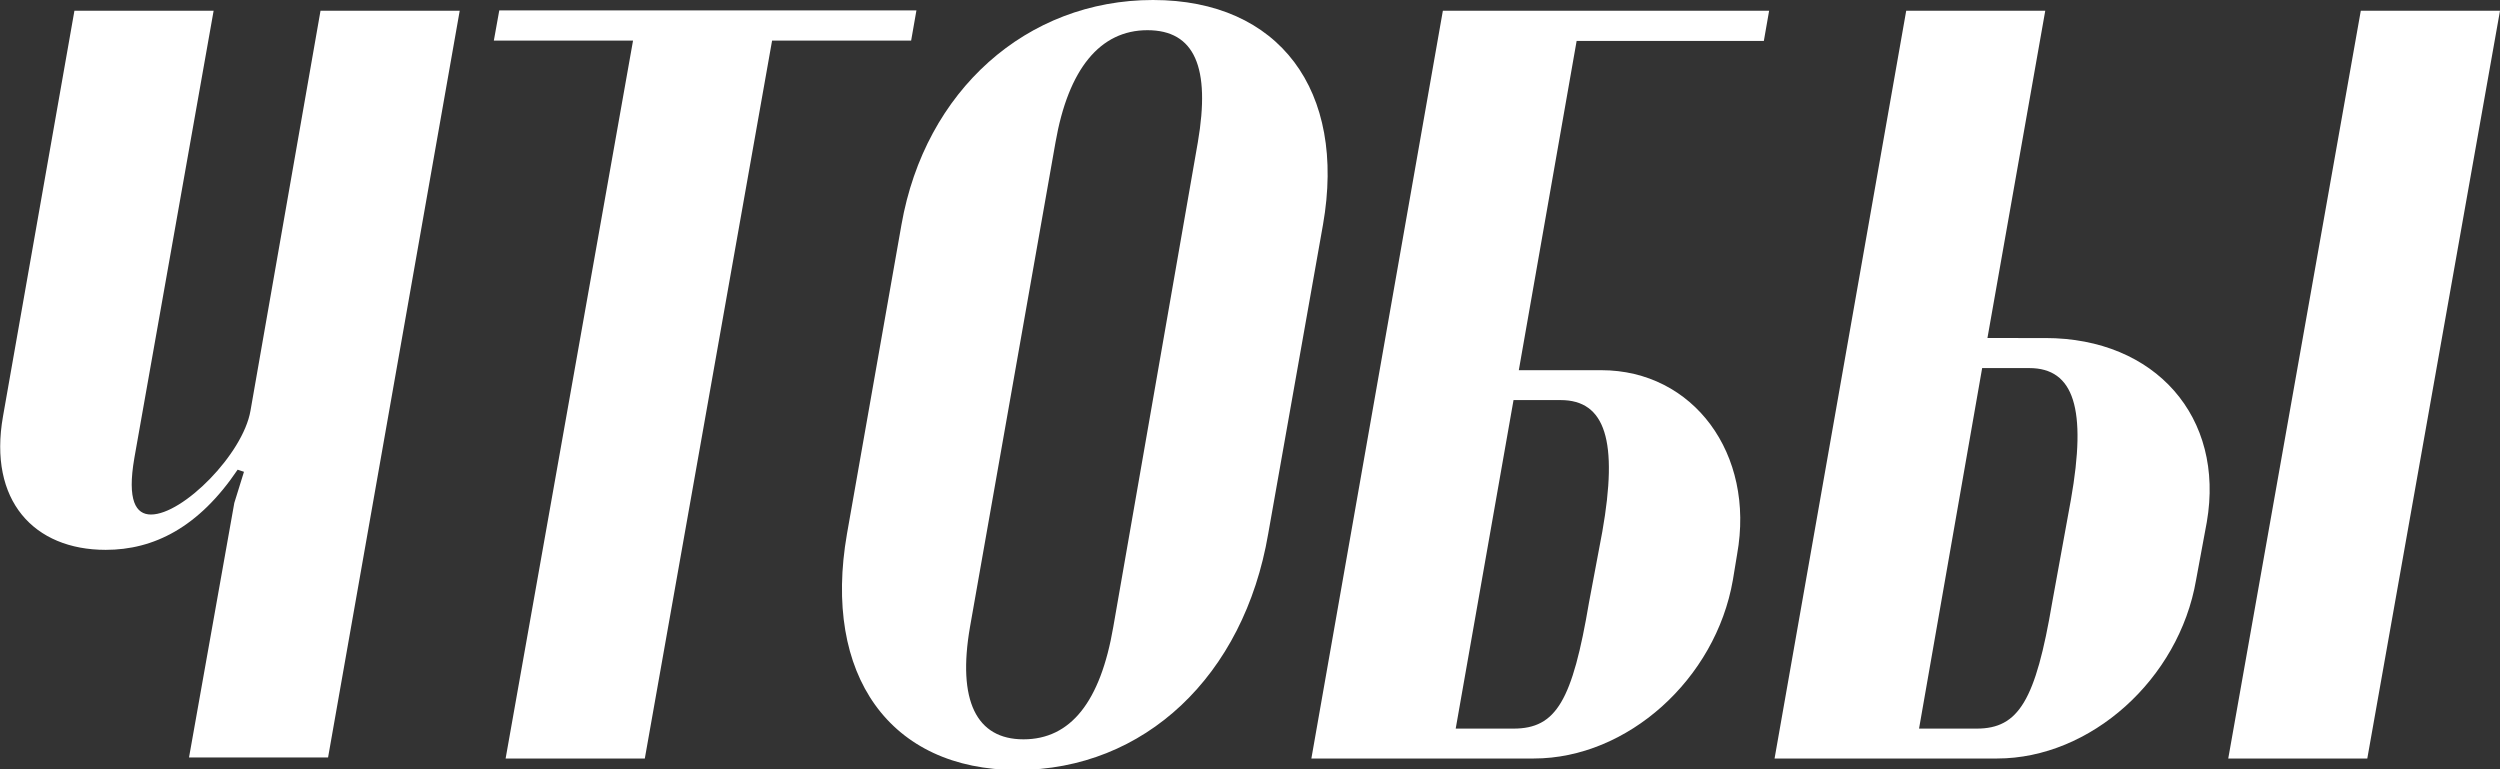
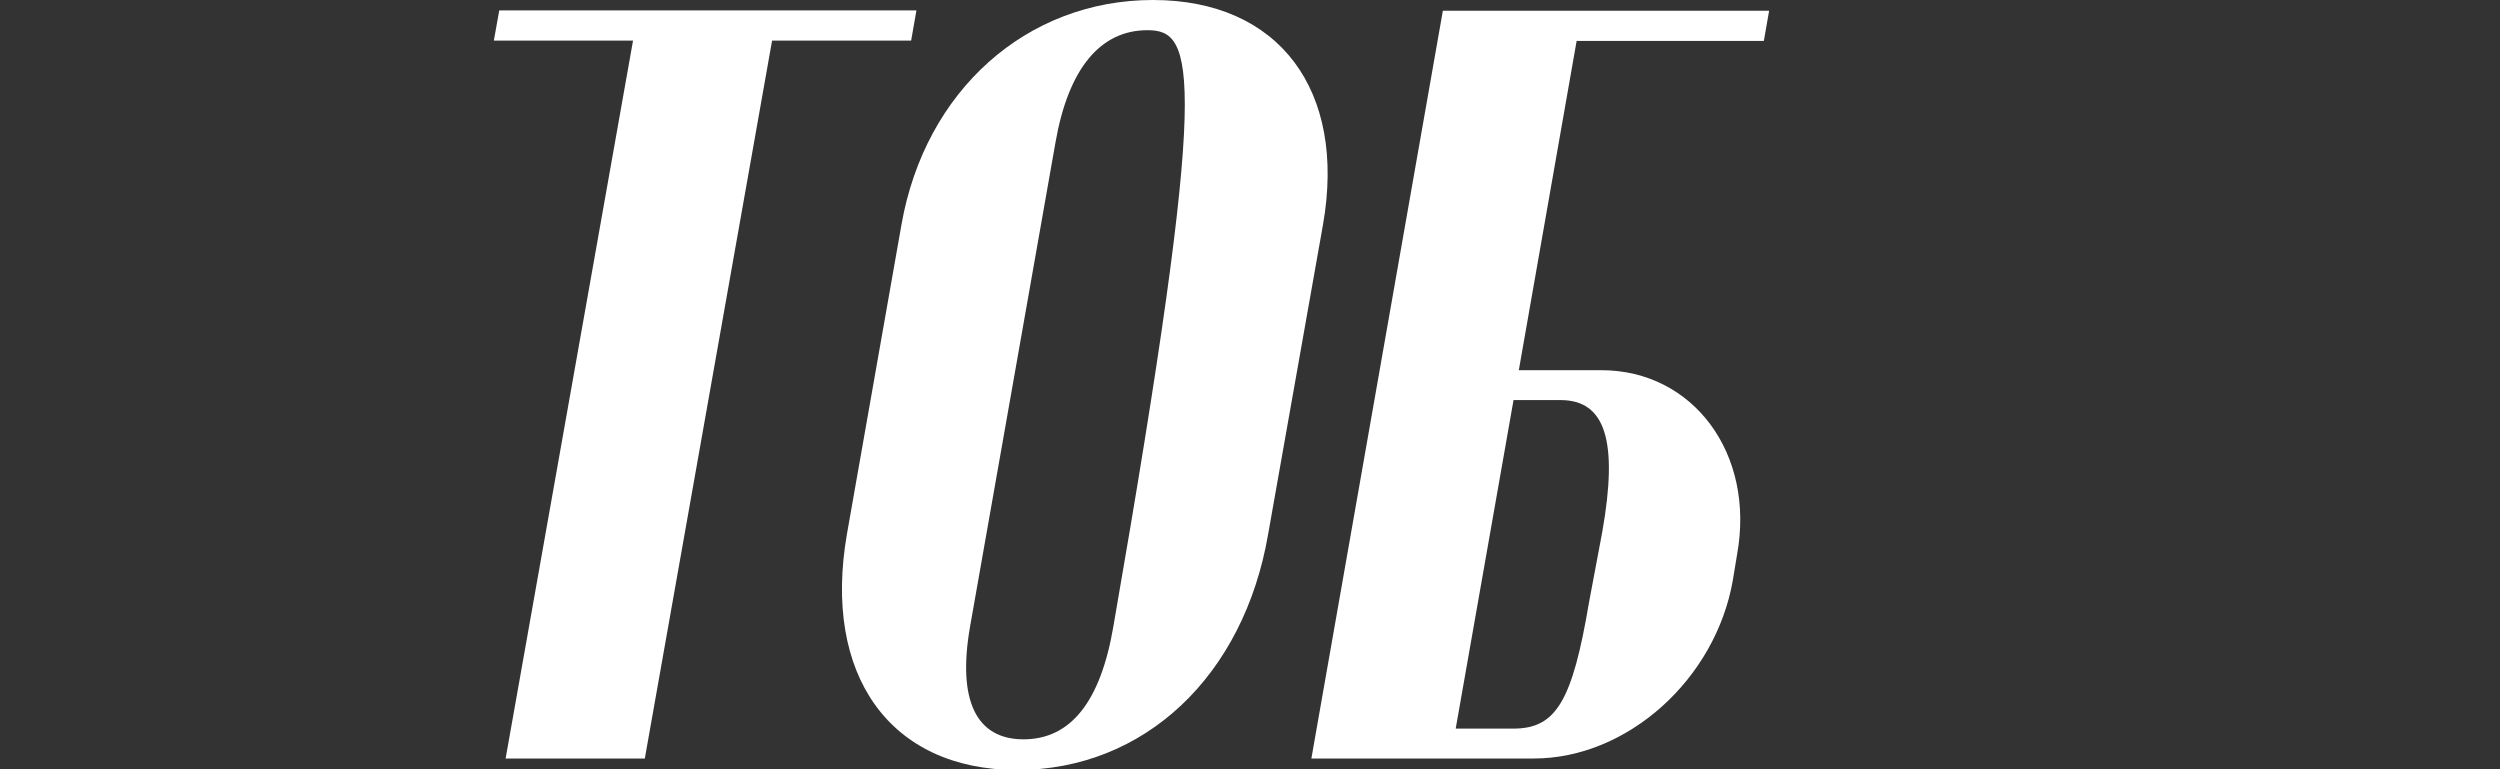
<svg xmlns="http://www.w3.org/2000/svg" viewBox="0 0 165.59 50.95">
  <rect x="0" y="0" width="165.59" height="50.95" fill="#333333" stroke="none" />
  <defs>
    <style>.cls-1{fill:#fff;}</style>
  </defs>
  <g id="Слой_2" data-name="Слой 2">
    <g id="Слой_1-2" data-name="Слой 1">
-       <path class="cls-1" d="M7,36.42c-4.75,0-7.79-3.26-6.8-8.85L4.93.71h9.22L8.9,30.33C8.41,33.16,9,34.08,10,34.08c2.12,0,6.09-4,6.59-6.87L21.23.71h9.22L21.73,50.17H12.52l3-16.86.64-2.06-.42-.14C13.16,34.94,10.18,36.42,7,36.42Z" />
      <path class="cls-1" d="M60.35,2.69H51.14L42.71,50.24H33.49L41.93,2.69H32.71l.36-2H60.7Z" />
-       <path class="cls-1" d="M59.71,14.88C61.27,6,68,0,76.37,0S89.19,6,87.63,14.88L84,35.36C82.39,44.78,75.8,51,67.37,51S54.47,44.71,56.1,35.36Zm4.54,26.64c-.85,4.89.42,7.45,3.54,7.45s5.1-2.48,5.95-7.45l5.6-32.1C80.19,4.46,79.13,2,76,2s-5.24,2.56-6.09,7.44Z" />
+       <path class="cls-1" d="M59.71,14.88C61.27,6,68,0,76.37,0S89.19,6,87.63,14.88L84,35.36C82.39,44.78,75.8,51,67.37,51S54.47,44.71,56.1,35.36Zm4.54,26.64c-.85,4.89.42,7.45,3.54,7.45s5.1-2.48,5.95-7.45C80.19,4.46,79.13,2,76,2s-5.24,2.56-6.09,7.44Z" />
      <path class="cls-1" d="M106.06,24.52c6.09,0,10.2,5.53,9,12.19l-.28,1.7c-1.14,6.59-7,11.83-13.18,11.83H86.86L95.57.71h21.61l-.35,2h-12.4L100.6,24.52Zm.07,10.7c1.06-6,.21-8.72-2.76-8.72h-3.12L96.42,48.26h3.83c2.83,0,3.9-1.85,5-8.36Z" />
-       <path class="cls-1" d="M135.47,22.39c7.3,0,11.9,5.25,10.7,12.19l-.71,3.83c-1.13,6.59-7,11.83-13.18,11.83H117.54L126.26.71h9.21l-3.83,21.68Zm1.7,10.7c1.06-6,.21-8.71-2.76-8.71h-3.12l-4.18,23.88h3.82c2.77,0,3.9-1.85,5-8.36ZM165.59.71,156.8,50.24h-9.21L156.37.71Z" />
    </g>
  </g>
</svg>